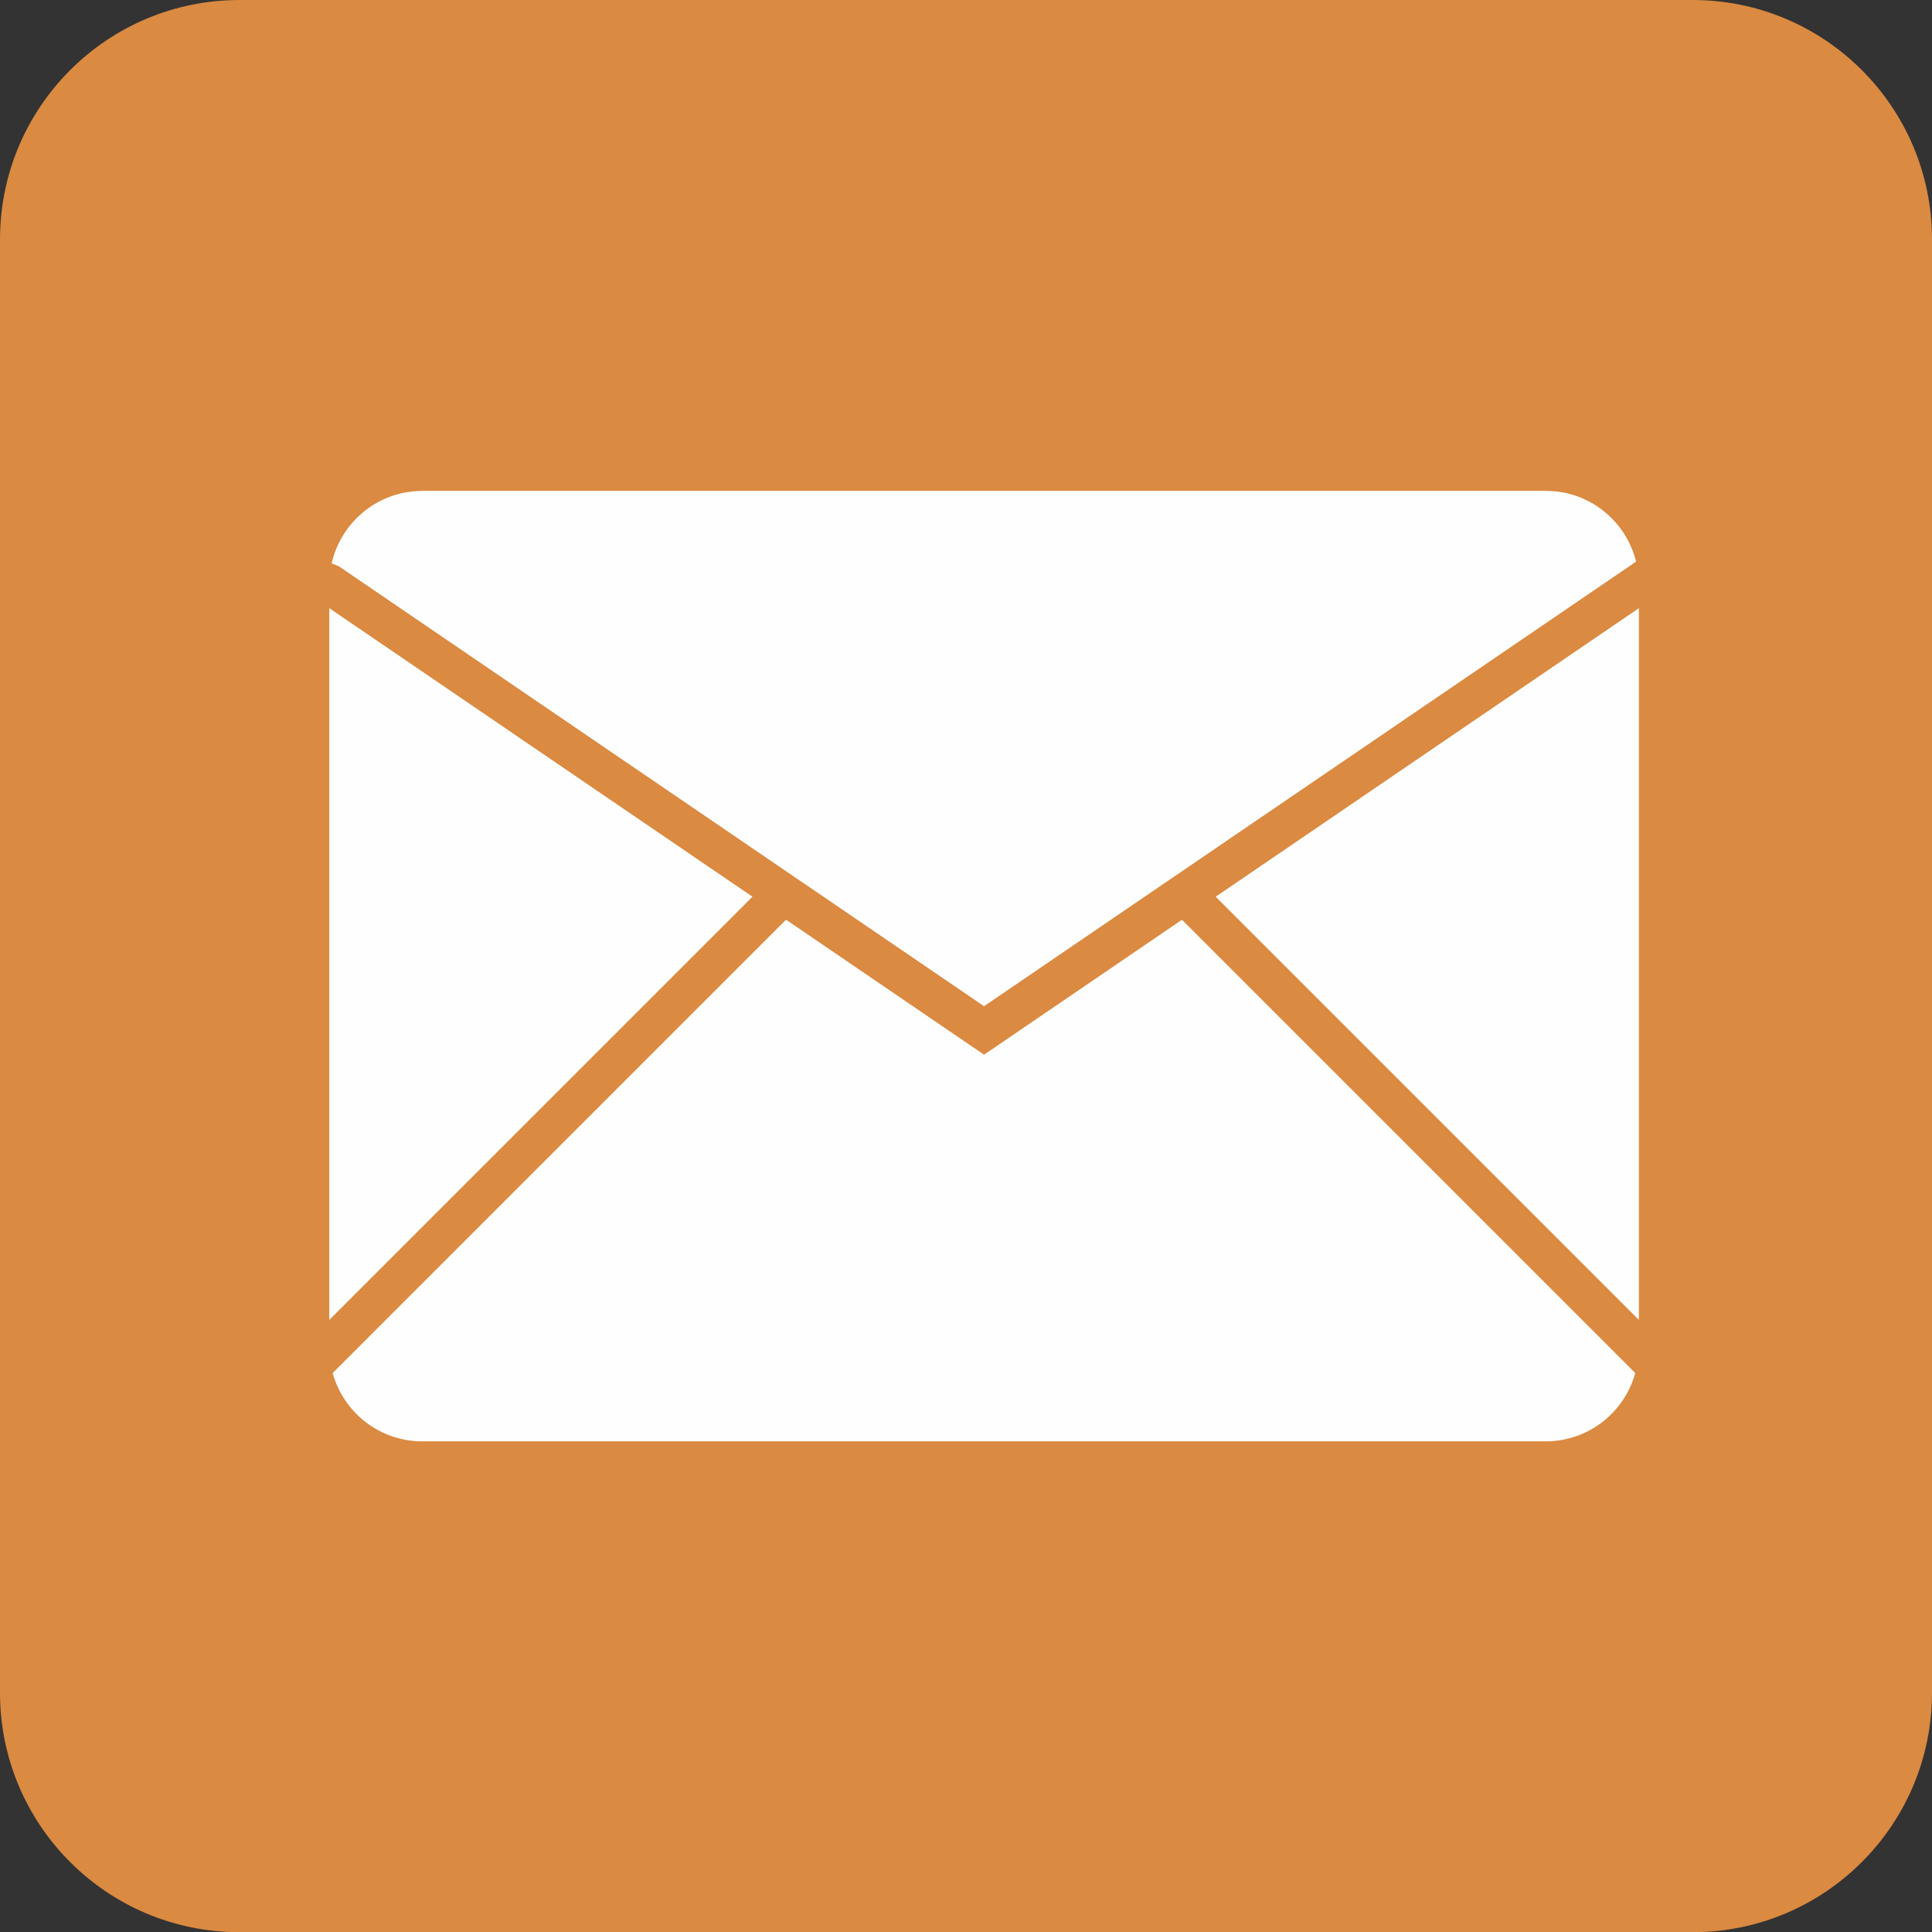
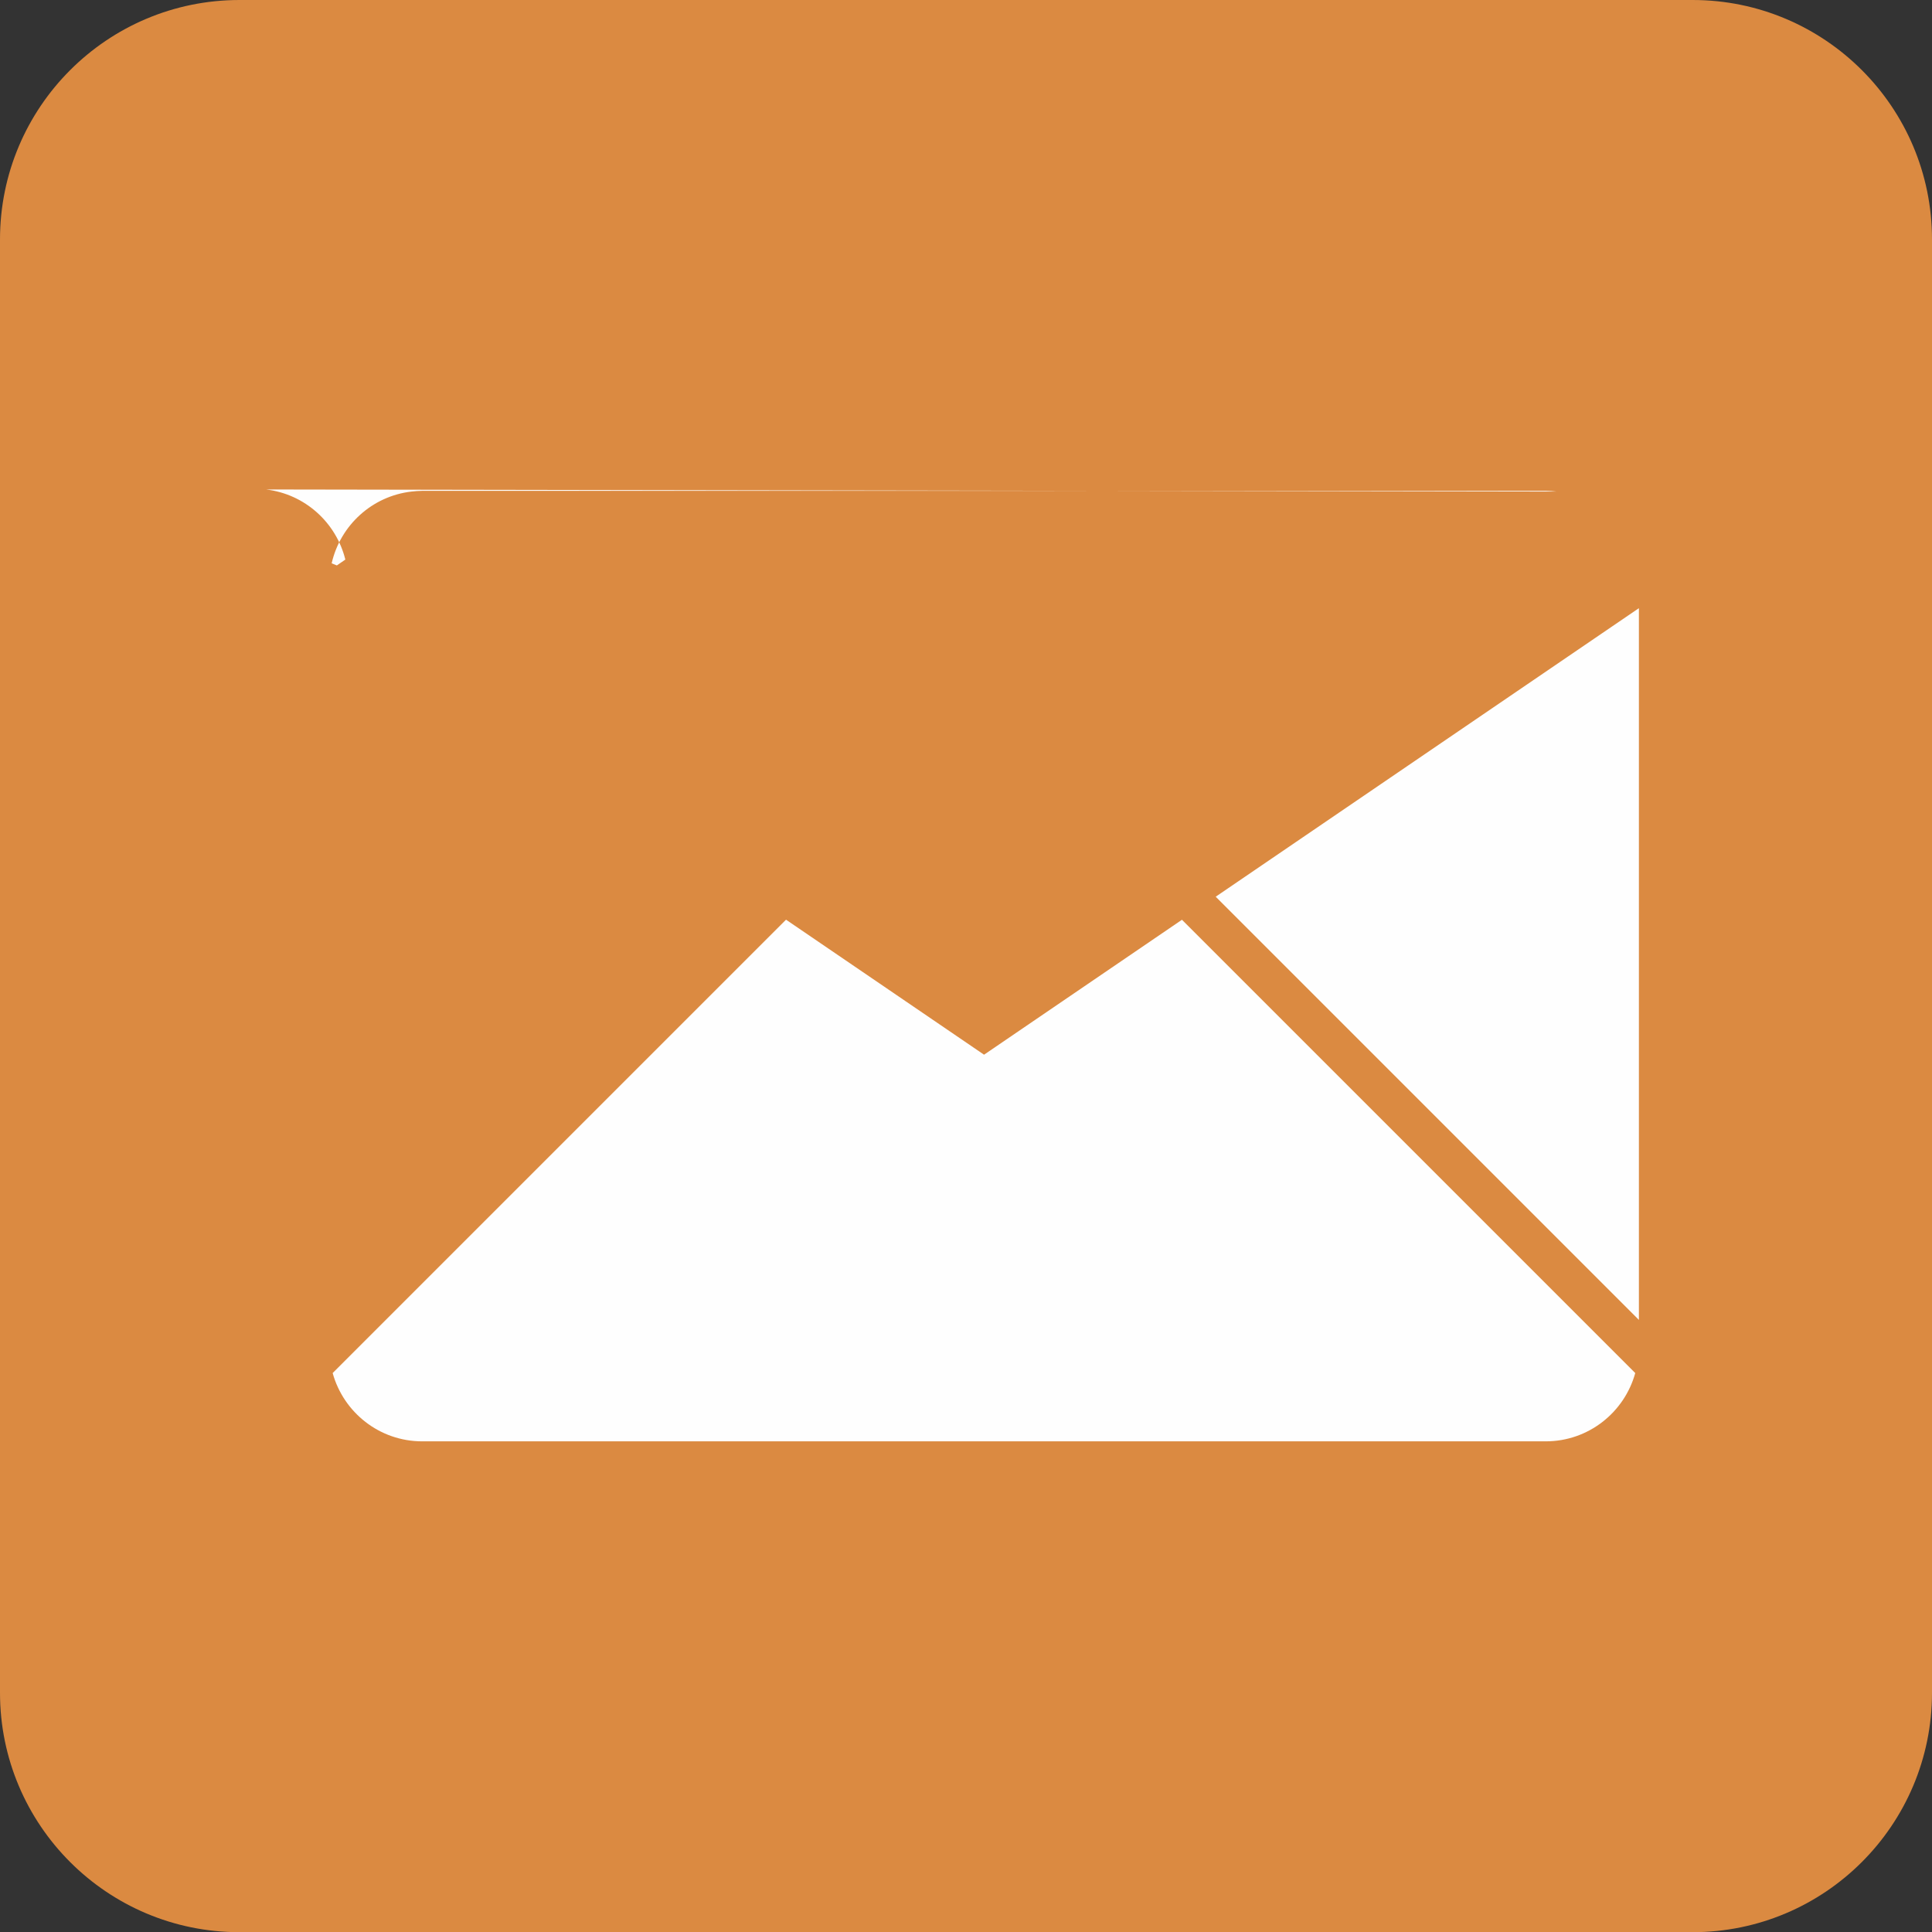
<svg xmlns="http://www.w3.org/2000/svg" id="Layer_1" data-name="Layer 1" viewBox="0 0 211.92 211.94">
  <rect x="0" y="0" width="211.92" height="211.94" fill="#333333" stroke="none" />
  <defs>
    <style>
      .cls-1 {
        fill: #db8a41;
      }

      .cls-2 {
        fill: #fefefe;
      }
    </style>
  </defs>
  <path class="cls-1" d="M211.92,26.26V185.67c0,14.51-11.76,26.27-26.27,26.27H26.26c-14.5,0-26.26-11.76-26.26-26.26V26.27C0,11.76,11.76,0,26.27,0H185.66c14.5,0,26.26,11.76,26.26,26.26Z" />
  <g>
    <polygon class="cls-2" points="179.77 66.71 133.35 98.36 179.77 144.78 179.77 66.71" />
-     <polygon class="cls-2" points="36.12 66.71 36.12 144.78 82.54 98.36 36.12 66.71" />
    <path class="cls-2" d="M129.66,100.88l-21.72,14.81-21.72-14.81-49.73,49.73c1.19,4.31,5.13,7.49,9.82,7.49h123.24c4.69,0,8.63-3.18,9.82-7.49l-49.73-49.73Z" />
-     <path class="cls-2" d="M170.76,53.92c-.39-.04-.79-.08-1.19-.08H46.32c-.4,0-.8,.04-1.19,.08-4.32,.5-7.8,3.7-8.75,7.87,.19,.08,.38,.16,.57,.23l.21,.09,.19,.13,70.59,48.13,70.59-48.13c.3-.21,.62-.42,.93-.64-1.01-4.08-4.45-7.19-8.7-7.69Z" />
+     <path class="cls-2" d="M170.76,53.92c-.39-.04-.79-.08-1.19-.08H46.32c-.4,0-.8,.04-1.19,.08-4.32,.5-7.8,3.7-8.75,7.87,.19,.08,.38,.16,.57,.23c.3-.21,.62-.42,.93-.64-1.01-4.08-4.45-7.19-8.7-7.69Z" />
  </g>
</svg>